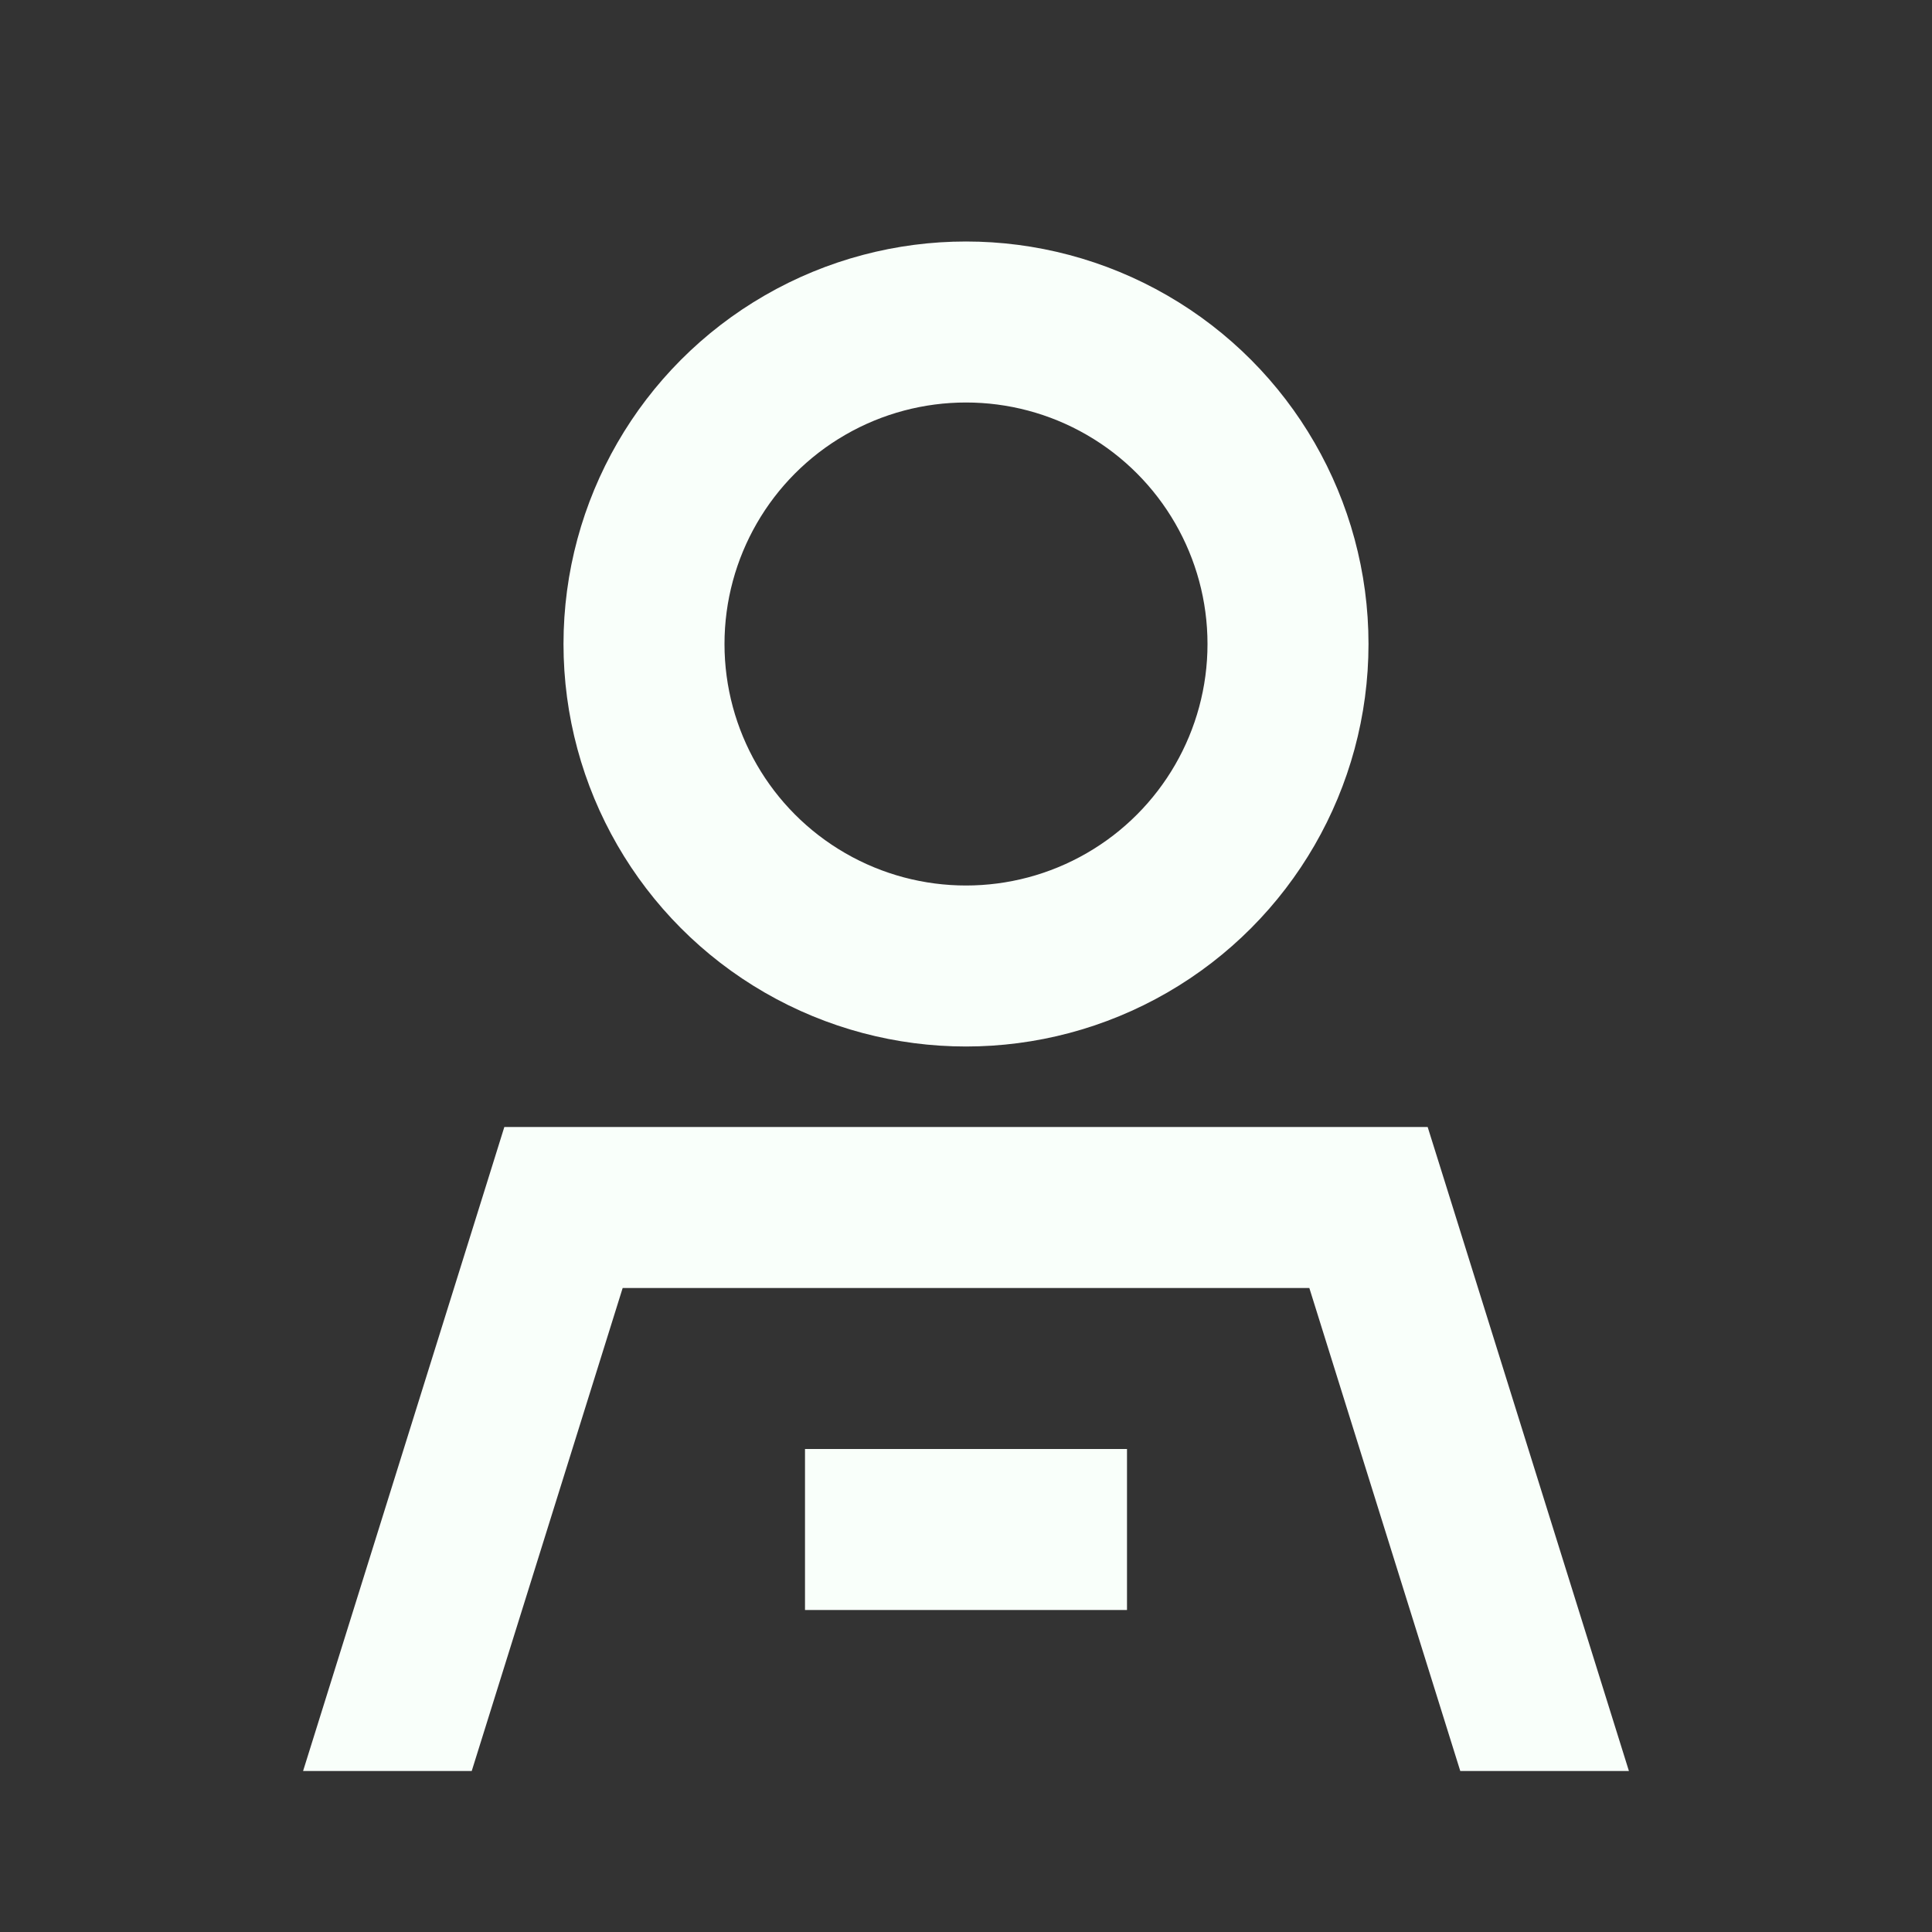
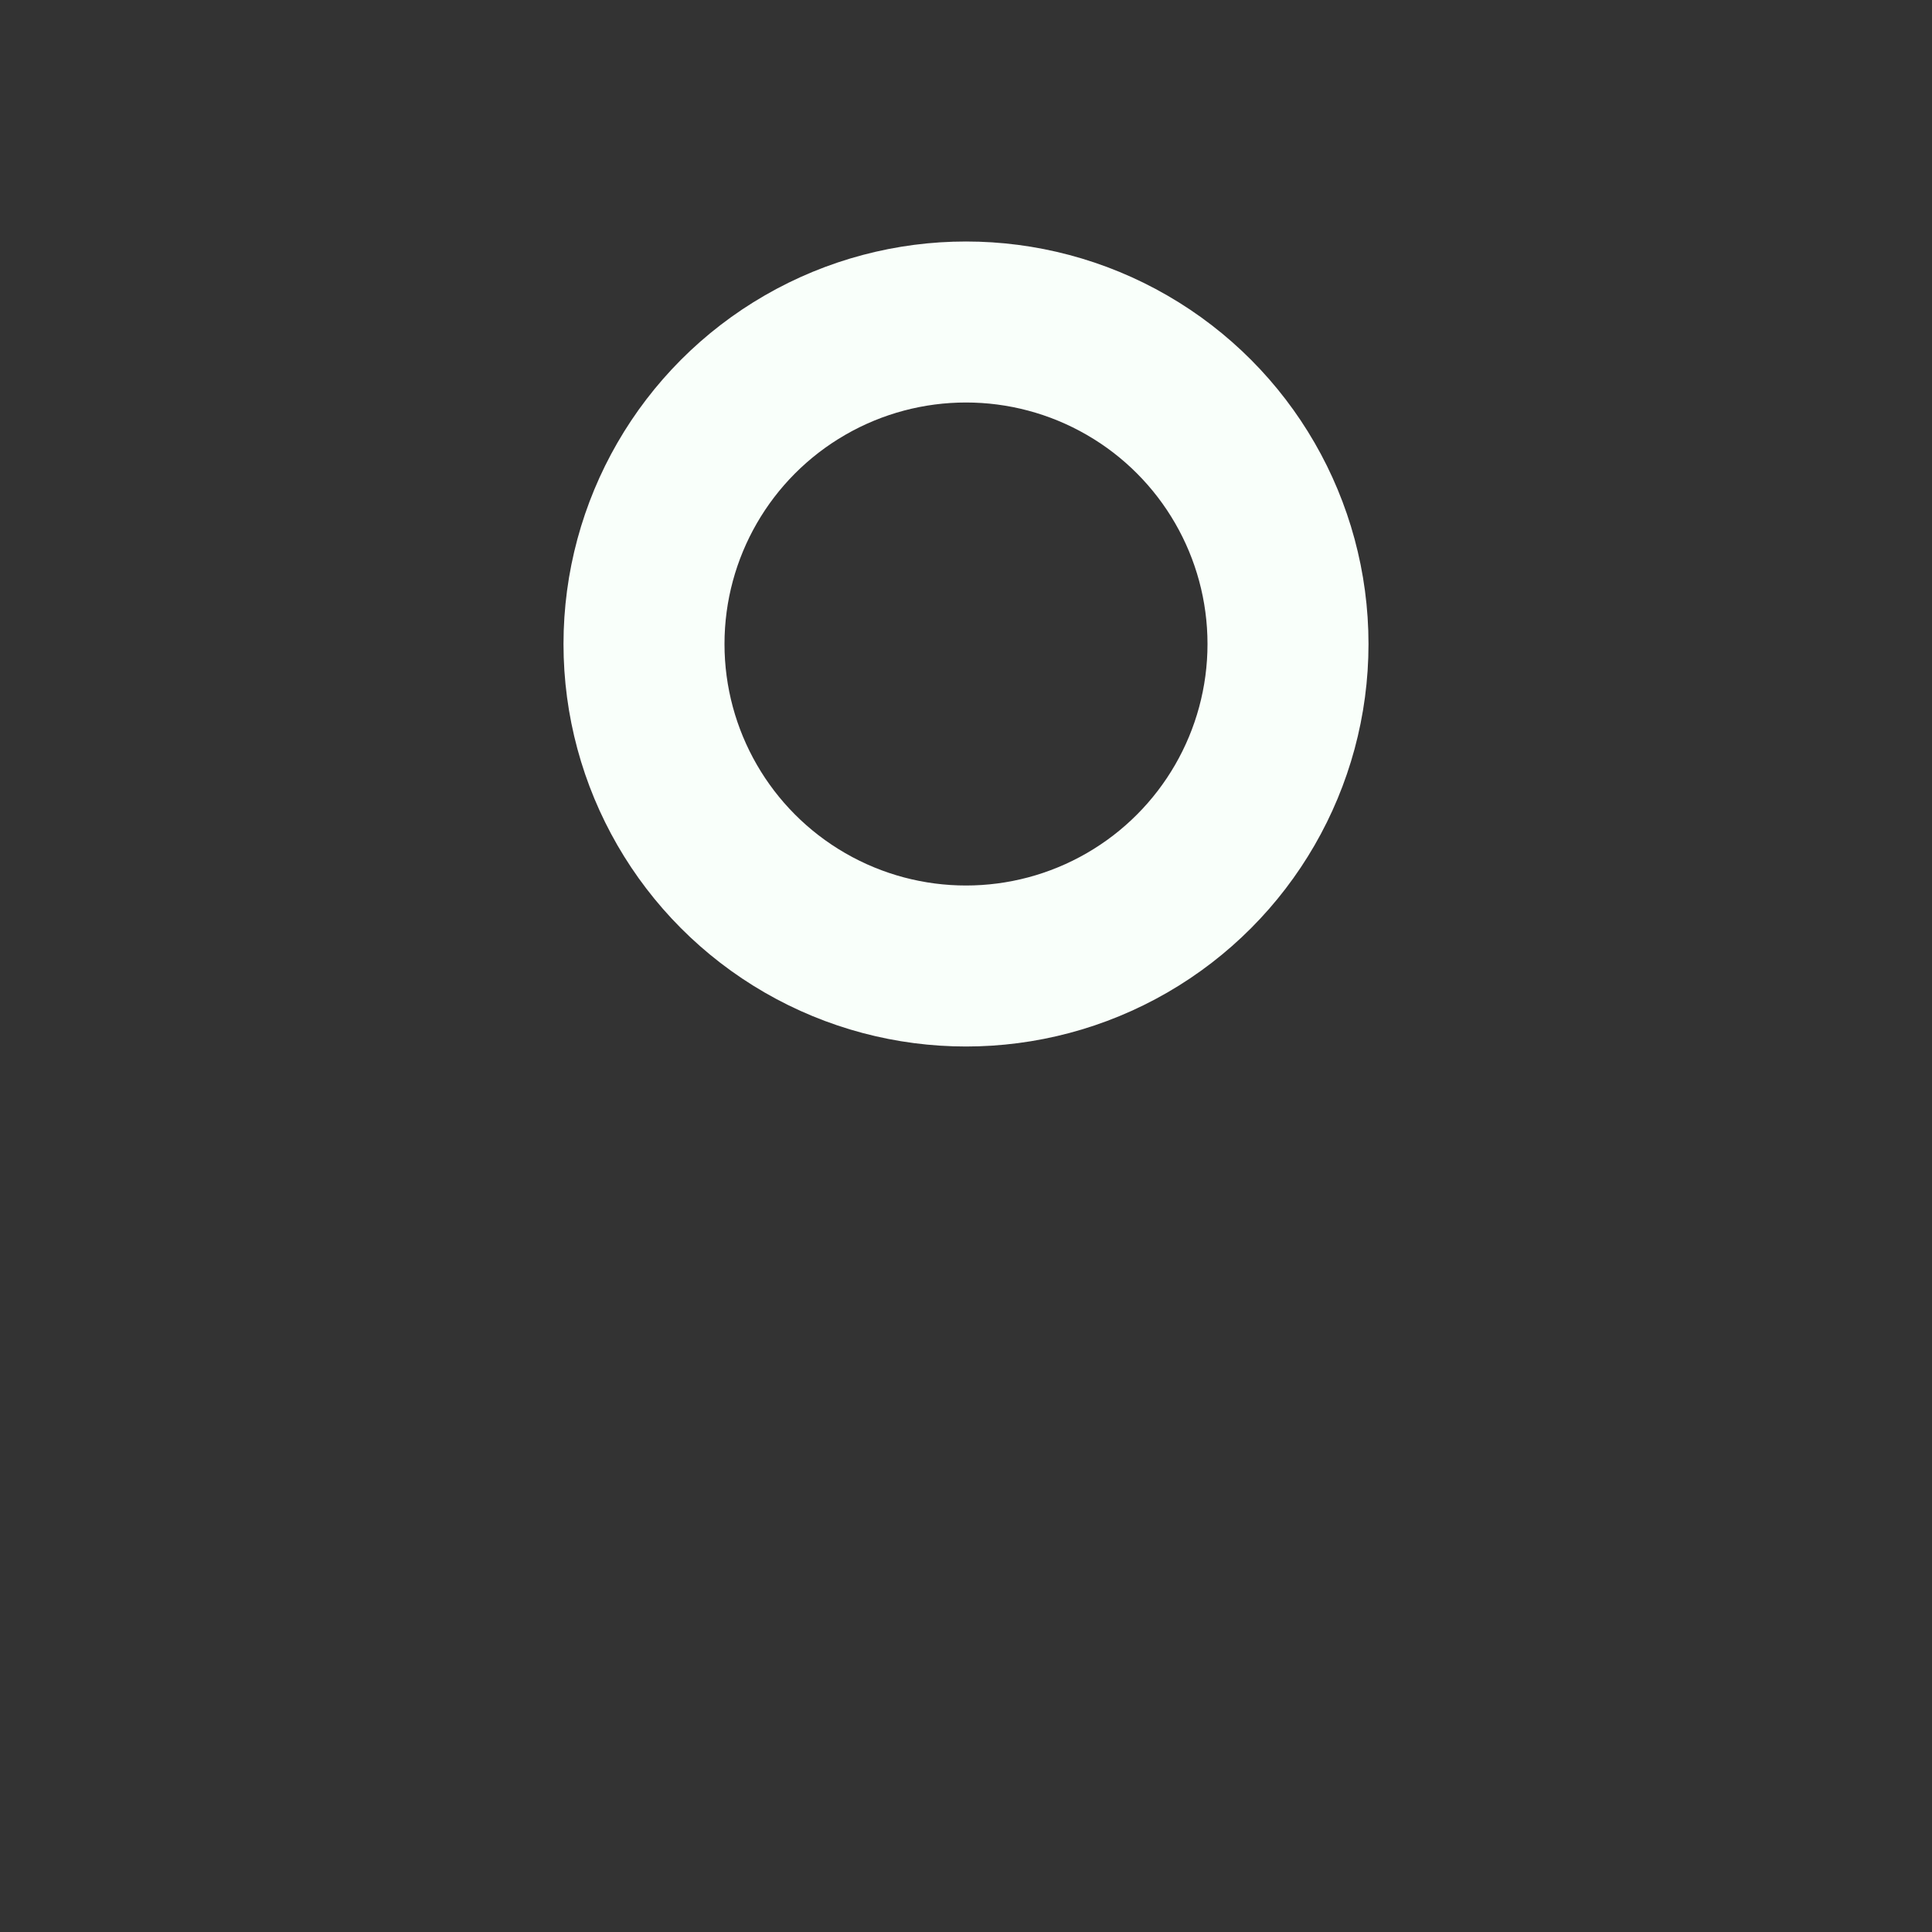
<svg xmlns="http://www.w3.org/2000/svg" width="24" height="24" viewBox="0 0 24 24" fill="none">
  <rect x="0" y="0" width="24" height="24" fill="#333333" stroke="none" />
  <circle cx="12" cy="8" r="4" stroke="#F9FFFA" stroke-width="2" />
-   <path fill-rule="evenodd" clip-rule="evenodd" d="M7 14H6.265L6.046 14.702L3.765 22H5.86L7.735 16H16.265L18.14 22H20.235L17.955 14.702L17.735 14H17H7Z" fill="#F9FFFA" />
-   <path d="M10 19L14 19" stroke="#F9FFFA" stroke-width="2" />
</svg>